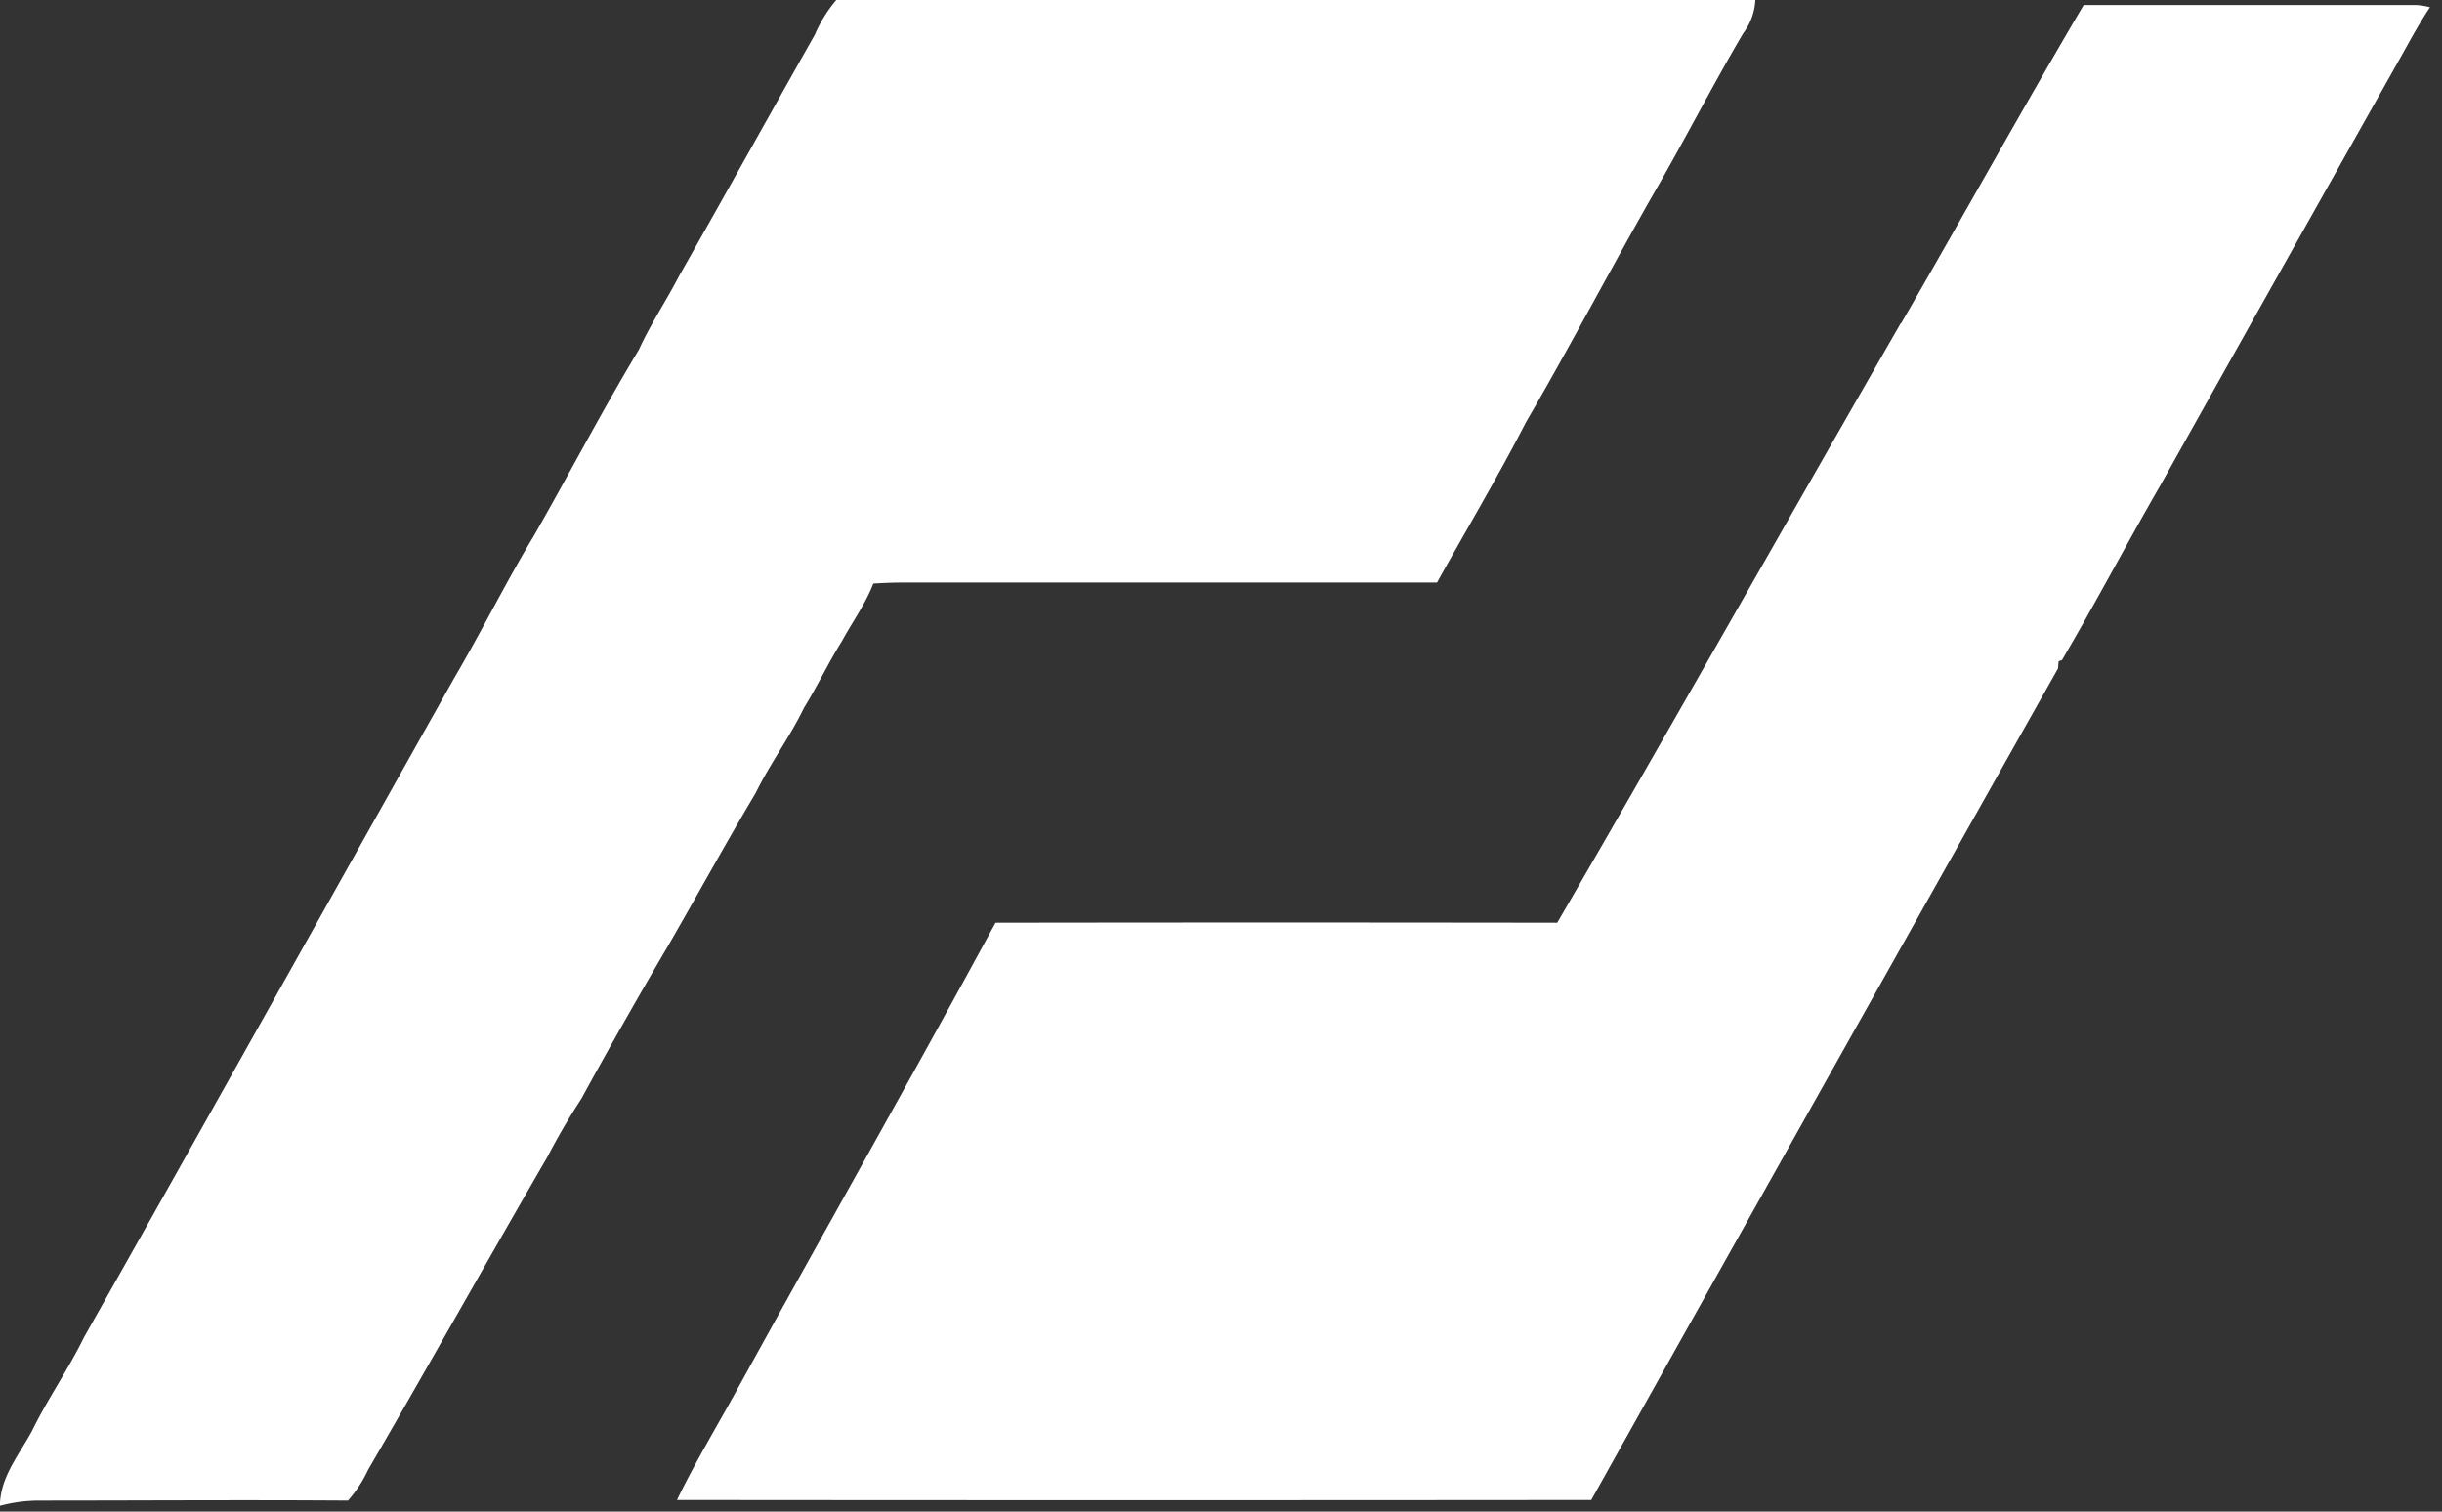
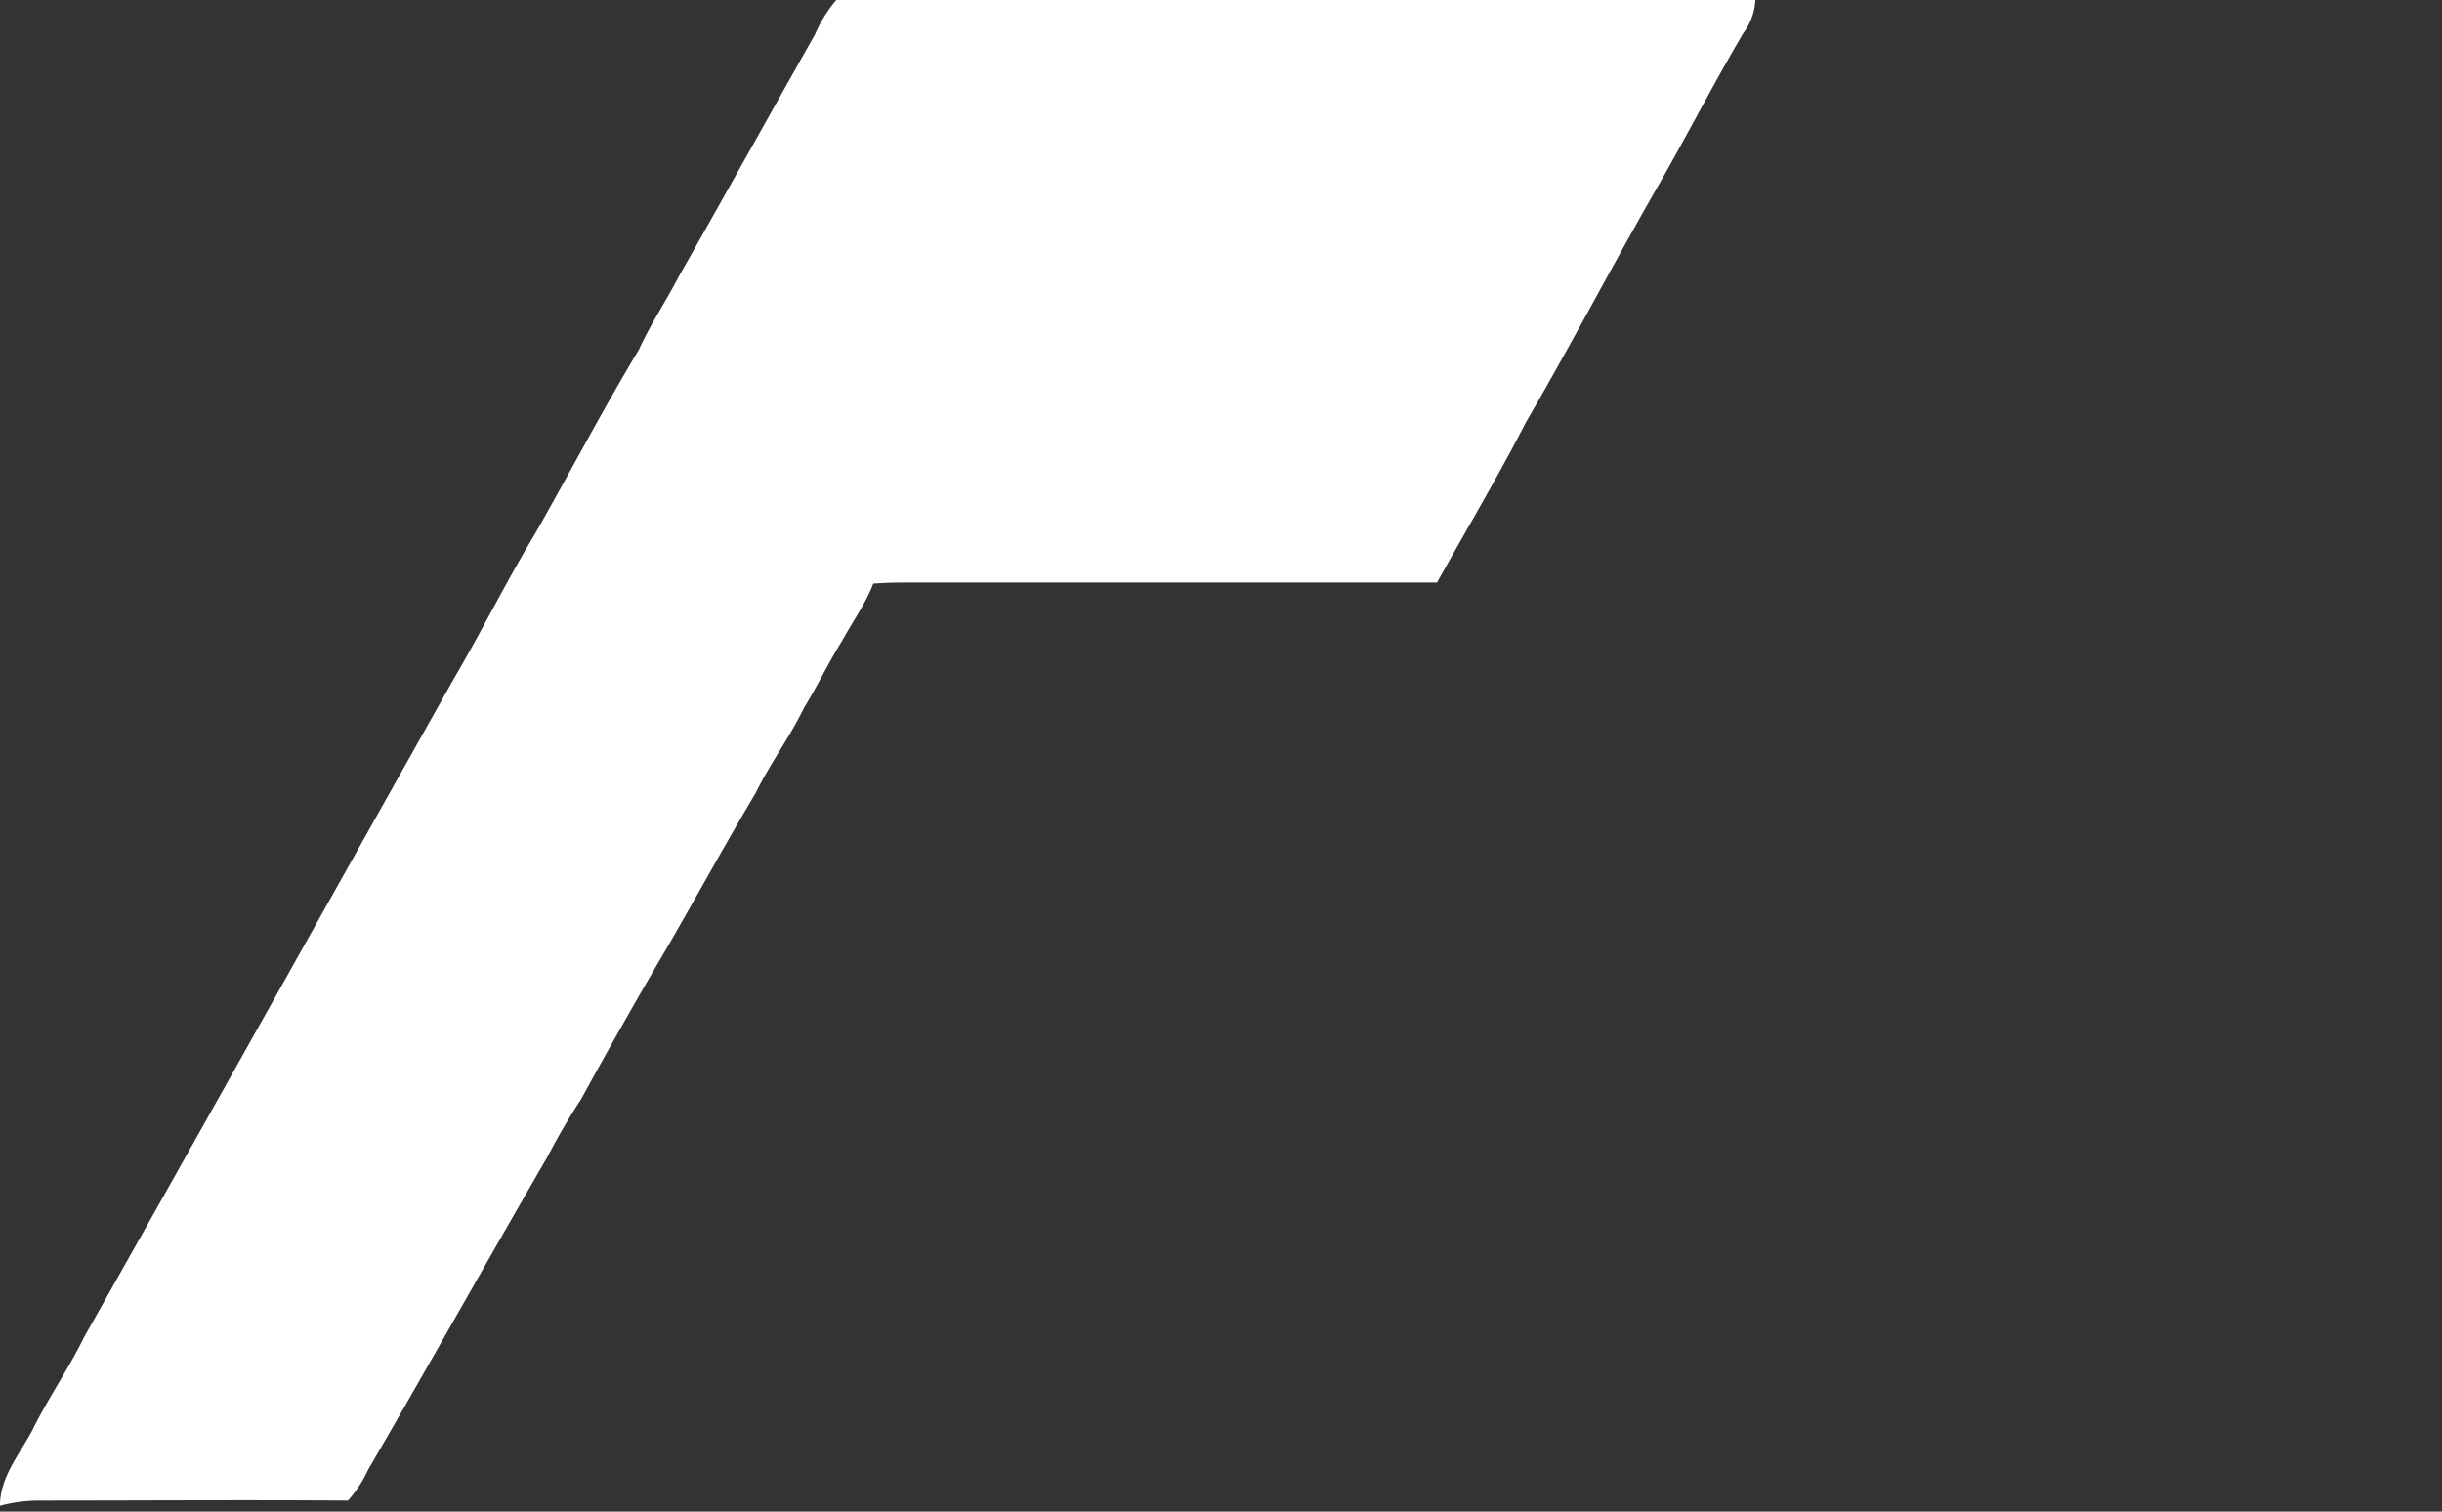
<svg xmlns="http://www.w3.org/2000/svg" width="42" height="26" fill="none">
  <rect width="100%" height="100%" fill="#333333" stroke="none" />
  <path d="M14.384 0H30.19c-.01.207-.082.406-.208.572-.535.908-1.016 1.853-1.542 2.76-.744 1.304-1.44 2.632-2.195 3.93-.48.934-1.02 1.84-1.53 2.758H15.5c-.16 0-.32.008-.48.017-.134.35-.357.655-.536.984-.234.375-.424.776-.655 1.152-.245.506-.584.959-.83 1.463-.508.853-.983 1.72-1.48 2.583a98.067 98.067 0 00-1.523 2.684c-.21.322-.403.653-.58.994-1.039 1.79-2.045 3.595-3.085 5.383a2.2 2.2 0 01-.346.53c-1.779-.013-3.558 0-5.337 0-.22.003-.437.033-.649.09 0-.488.33-.878.551-1.287.268-.55.625-1.06.894-1.61 2.132-3.774 4.242-7.562 6.368-11.34.481-.82.894-1.658 1.379-2.462.604-1.059 1.168-2.142 1.798-3.188.2-.439.47-.84.691-1.267.784-1.38 1.554-2.769 2.335-4.15.092-.215.216-.416.368-.596z" fill="#fff" />
-   <path d="M32.7 5.557c1.053-1.82 2.07-3.66 3.137-5.471h5.71c.083.004.165.017.246.038-.19.285-.35.587-.517.883-1.377 2.445-2.75 4.891-4.119 7.339-.575.996-1.11 2.015-1.693 3.007l-.058.02-.01.124A4732.7 4732.7 0 0027.368 25.8c-5.241.005-10.483.005-15.725 0 .298-.617.651-1.206.983-1.805 1.493-2.716 3.024-5.408 4.496-8.124 3.22-.005 6.44-.005 9.661 0 1.99-3.428 3.936-6.882 5.91-10.315h.006z" fill="#fff" />
</svg>